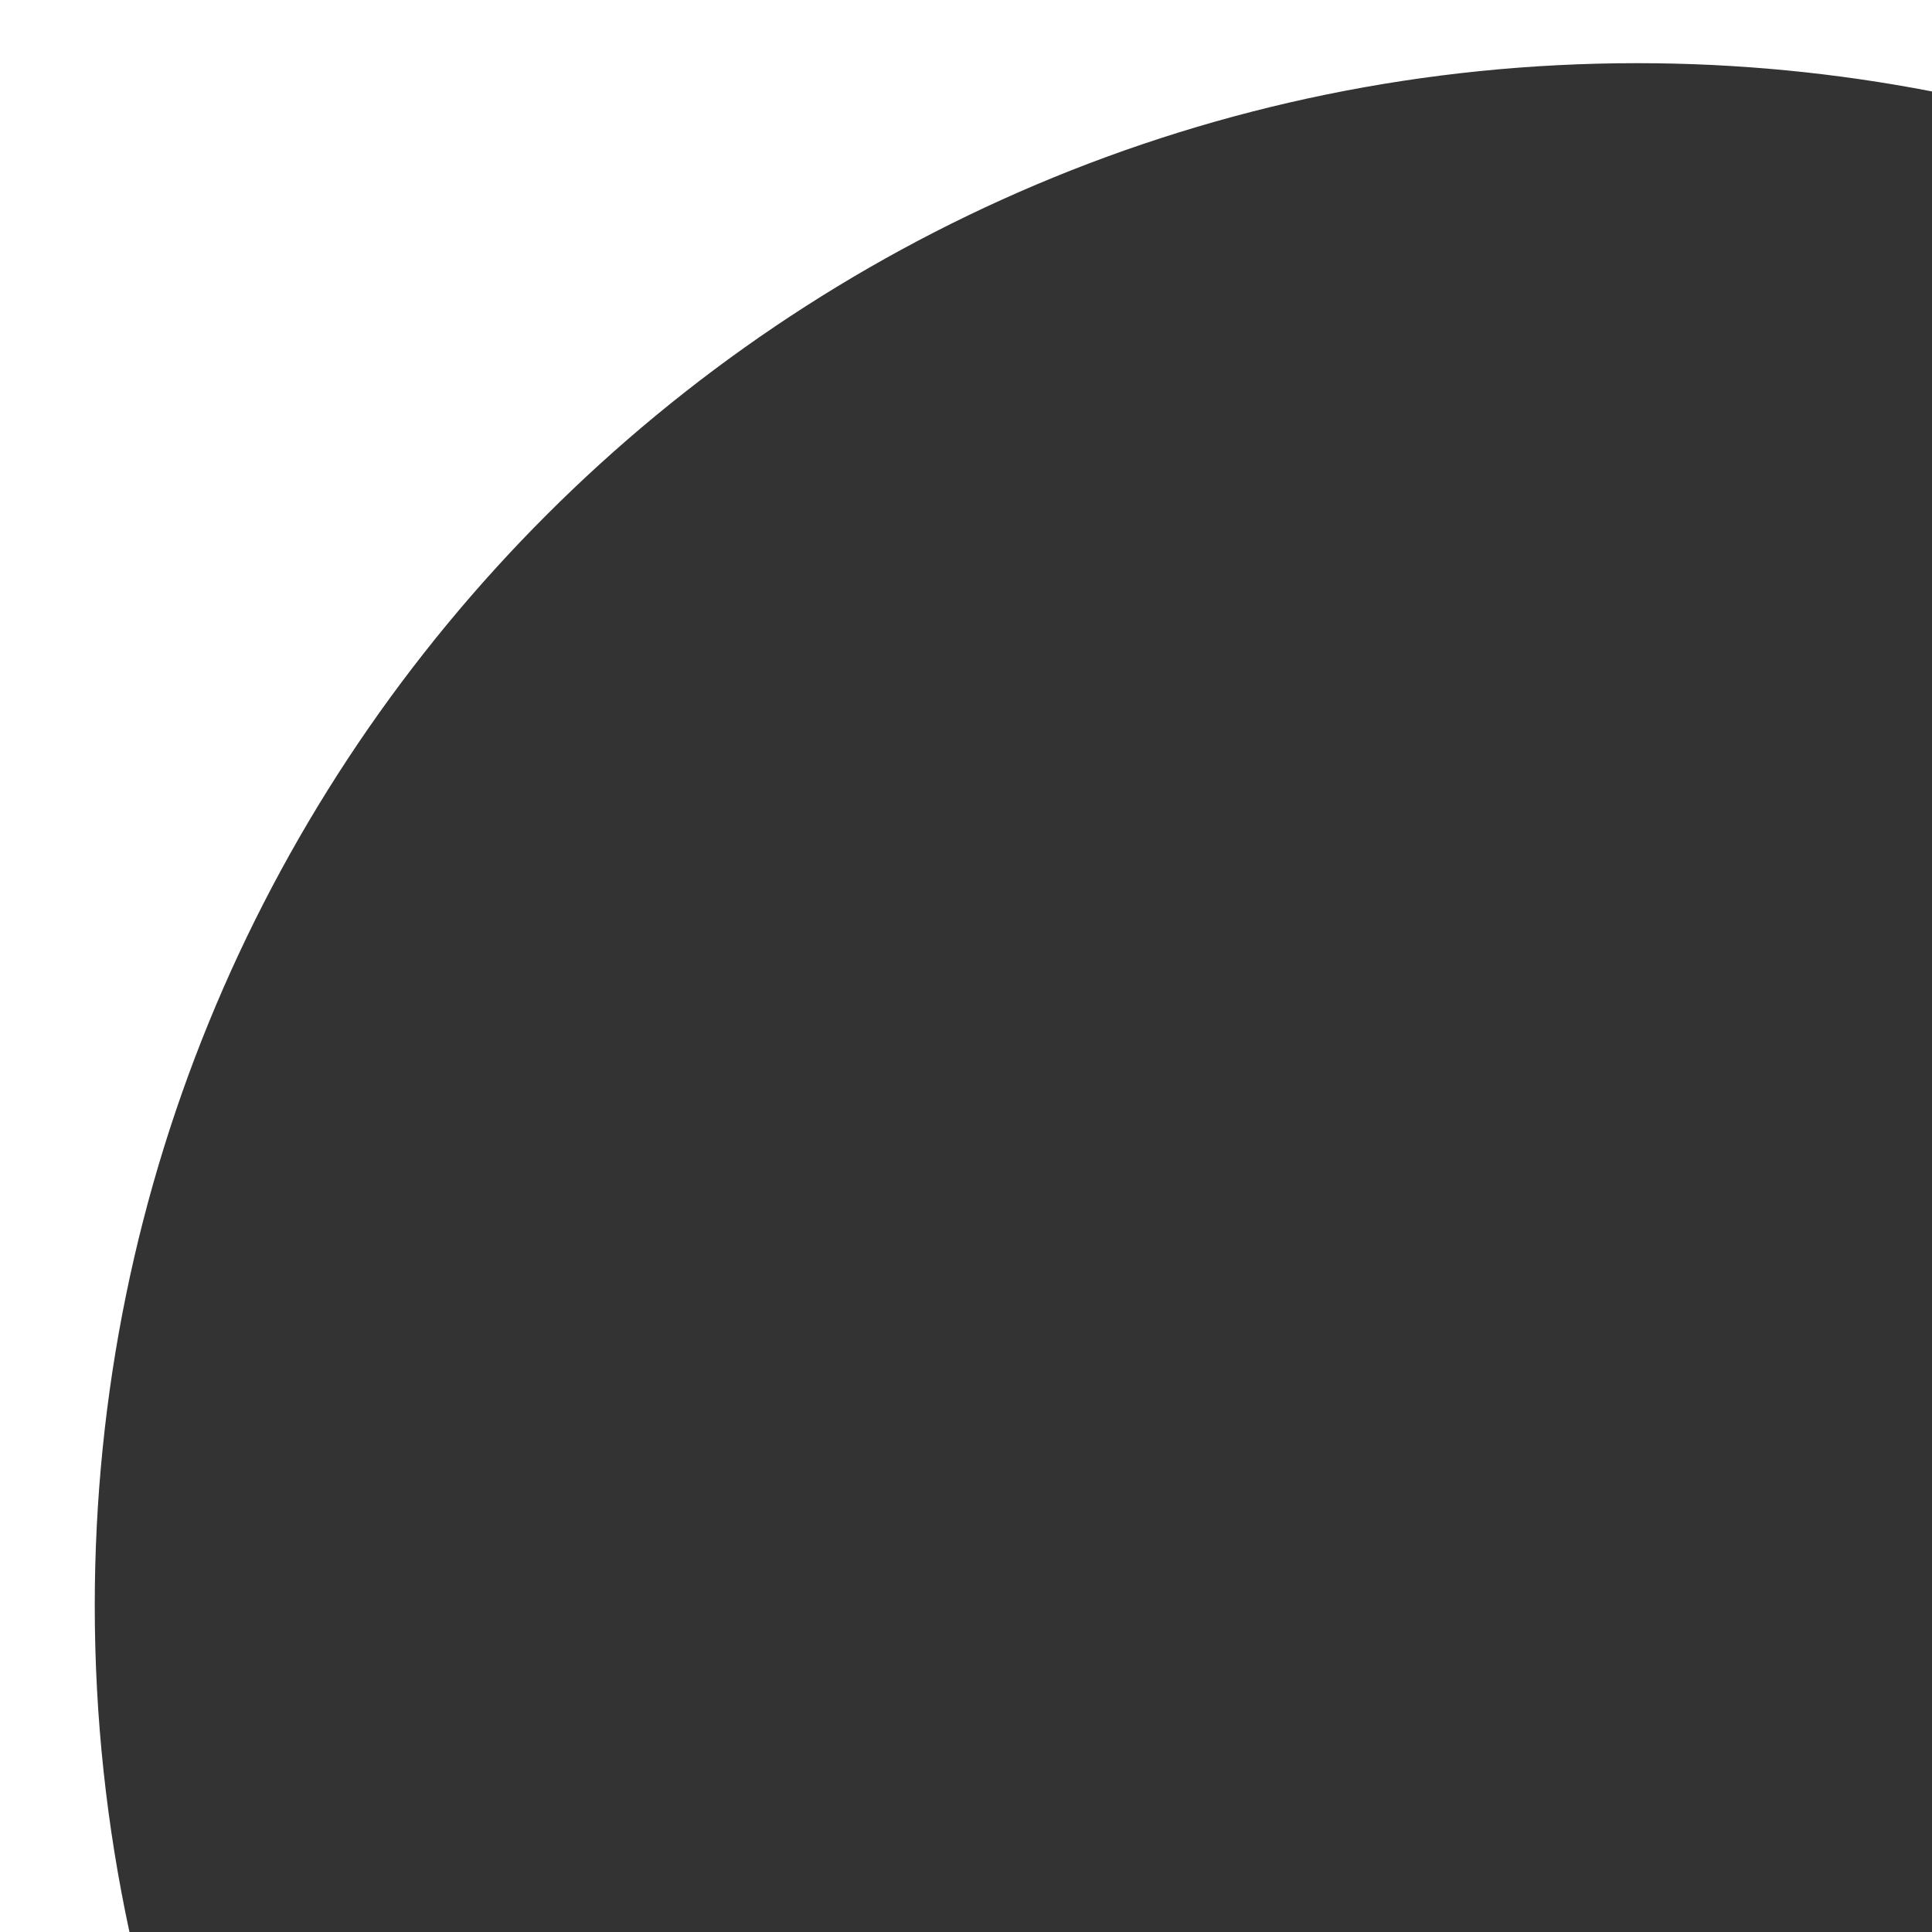
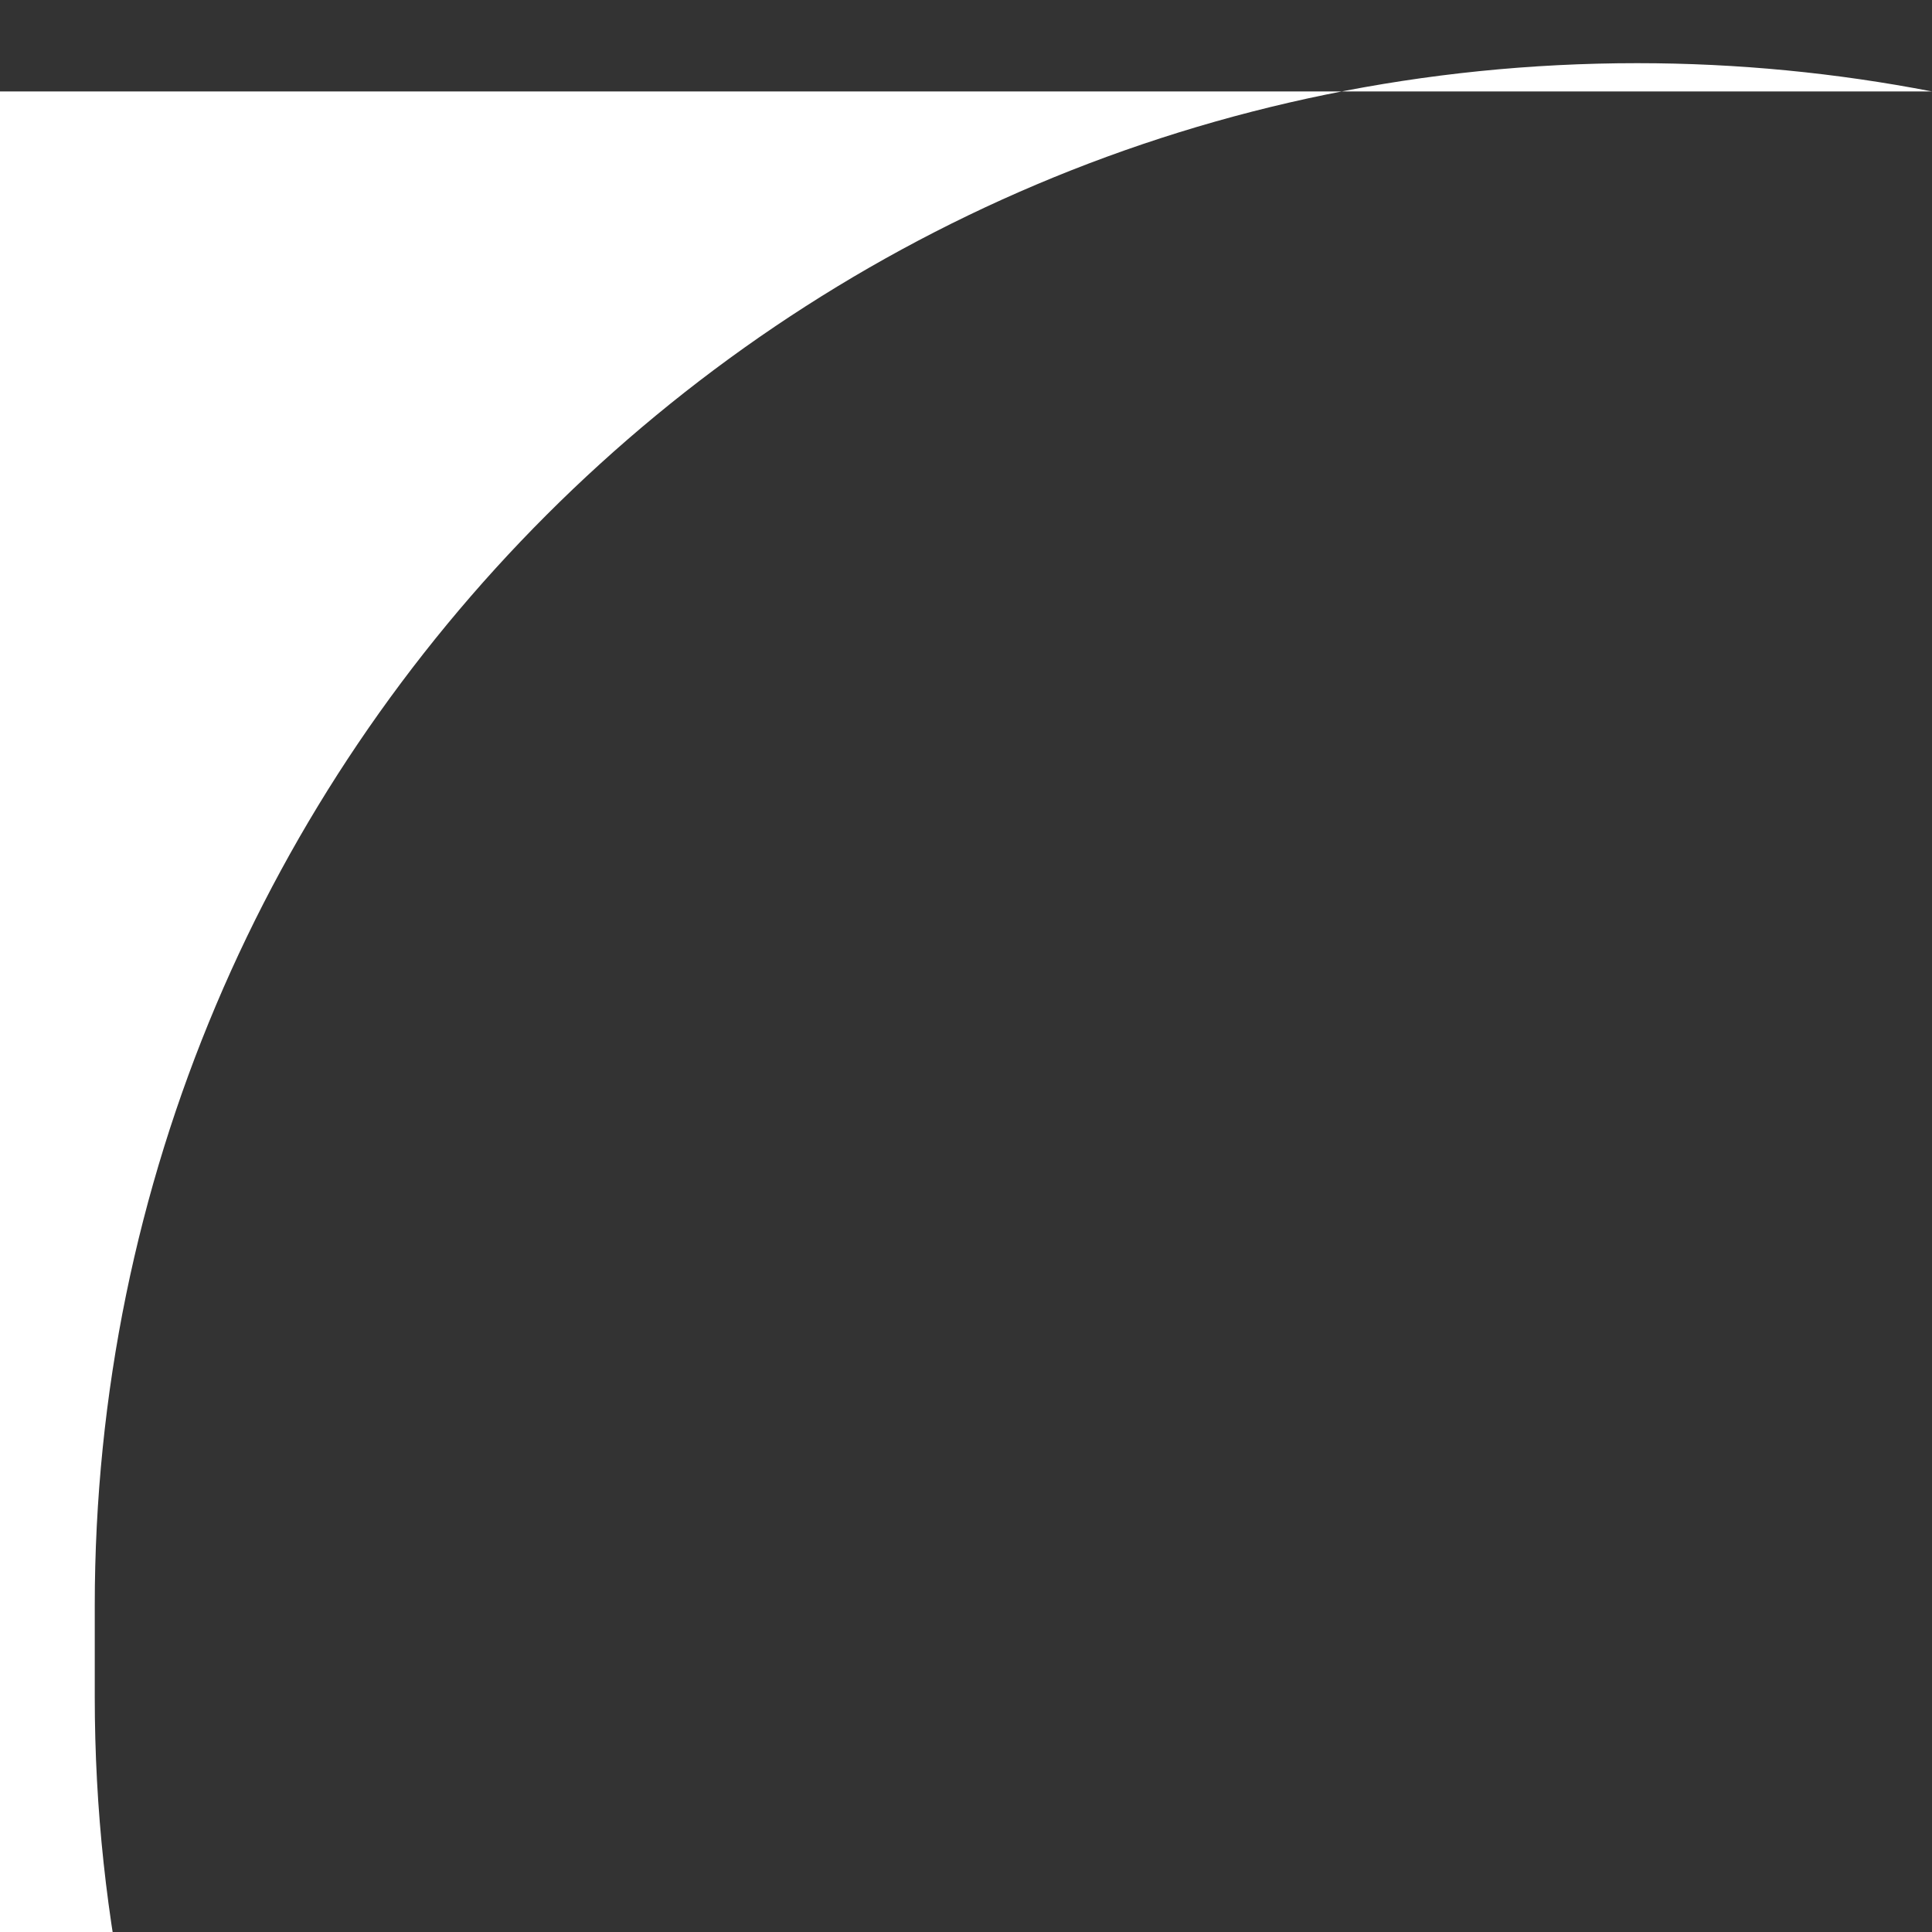
<svg xmlns="http://www.w3.org/2000/svg" id="Livello_2" data-name="Livello 2" viewBox="0 0 367 367">
  <rect x="0" y="0" width="367" height="367" fill="#333333" stroke="none" />
  <defs>
    <style>
      .cls-1 {
        fill: #fff;
      }
    </style>
  </defs>
  <g id="Livello_2-2" data-name="Livello 2">
-     <path class="cls-1" d="M18,305C18,143.18,149.18,12,311,12c19.15,0,37.87,1.86,56,5.37V0H0v367h24.59c-4.31-19.99-6.59-40.72-6.59-62Z" />
+     <path class="cls-1" d="M18,305C18,143.18,149.18,12,311,12c19.15,0,37.87,1.86,56,5.37H0v367h24.59c-4.31-19.99-6.59-40.72-6.59-62Z" />
  </g>
</svg>